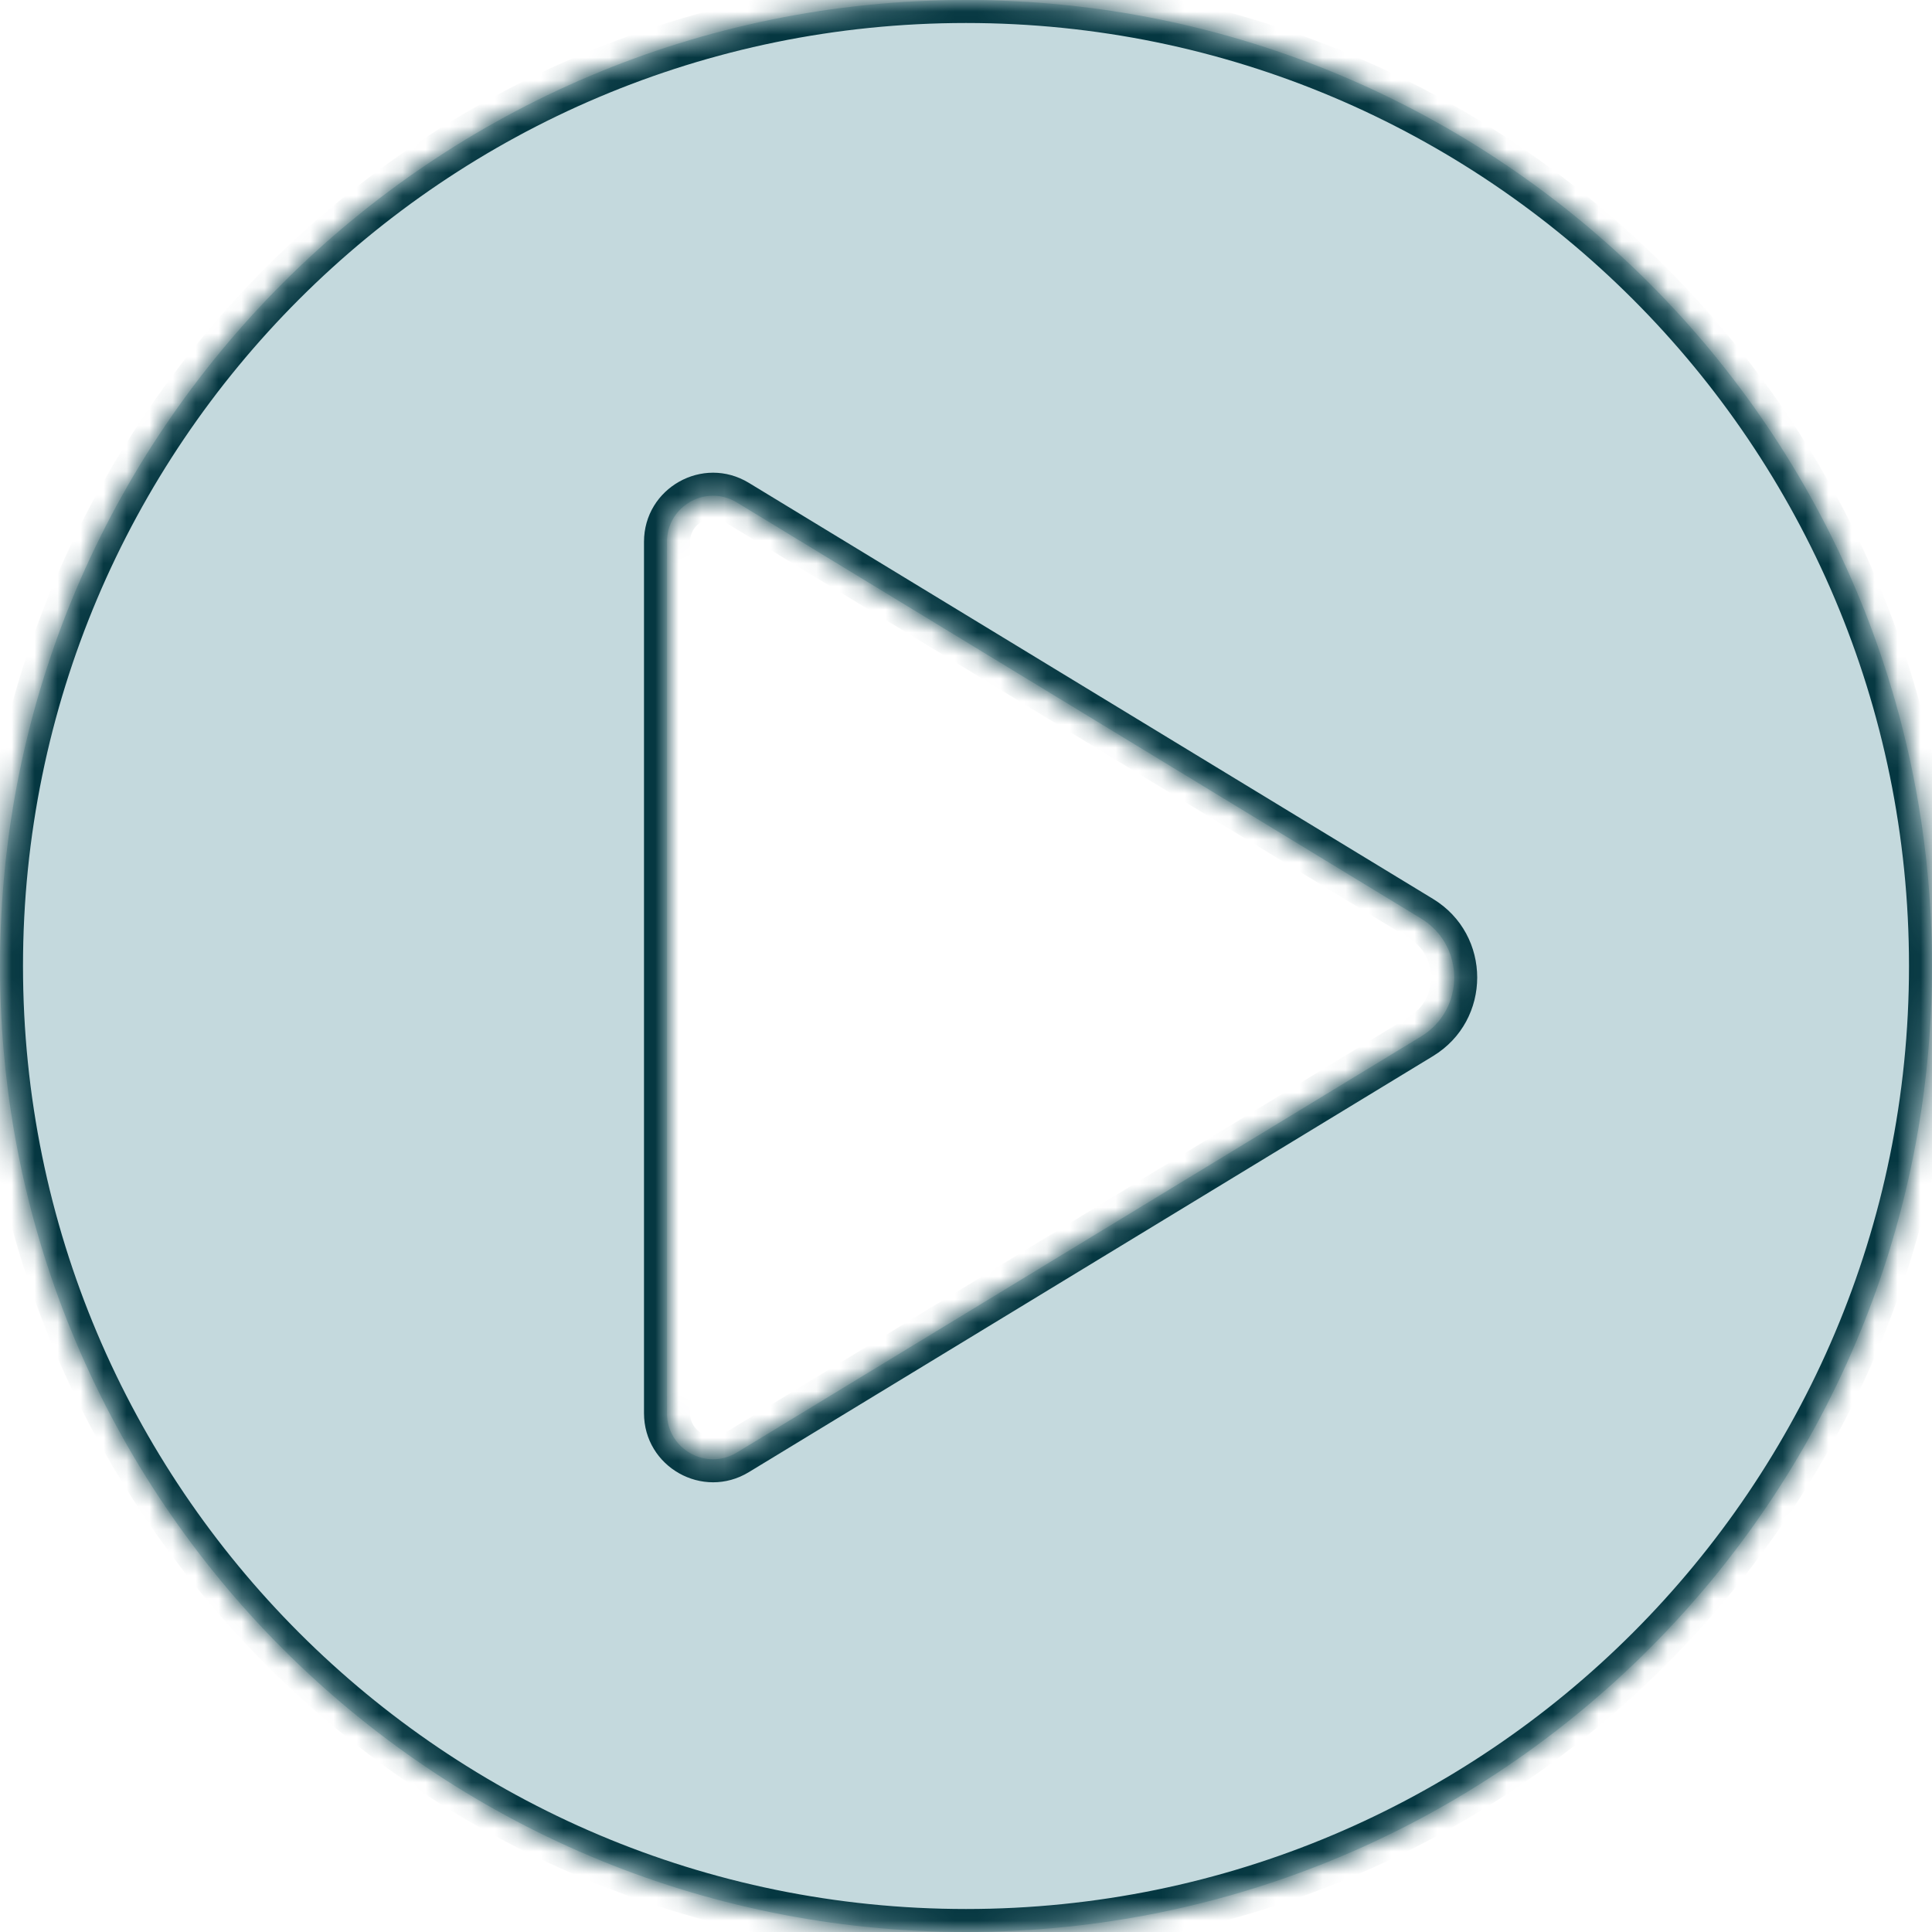
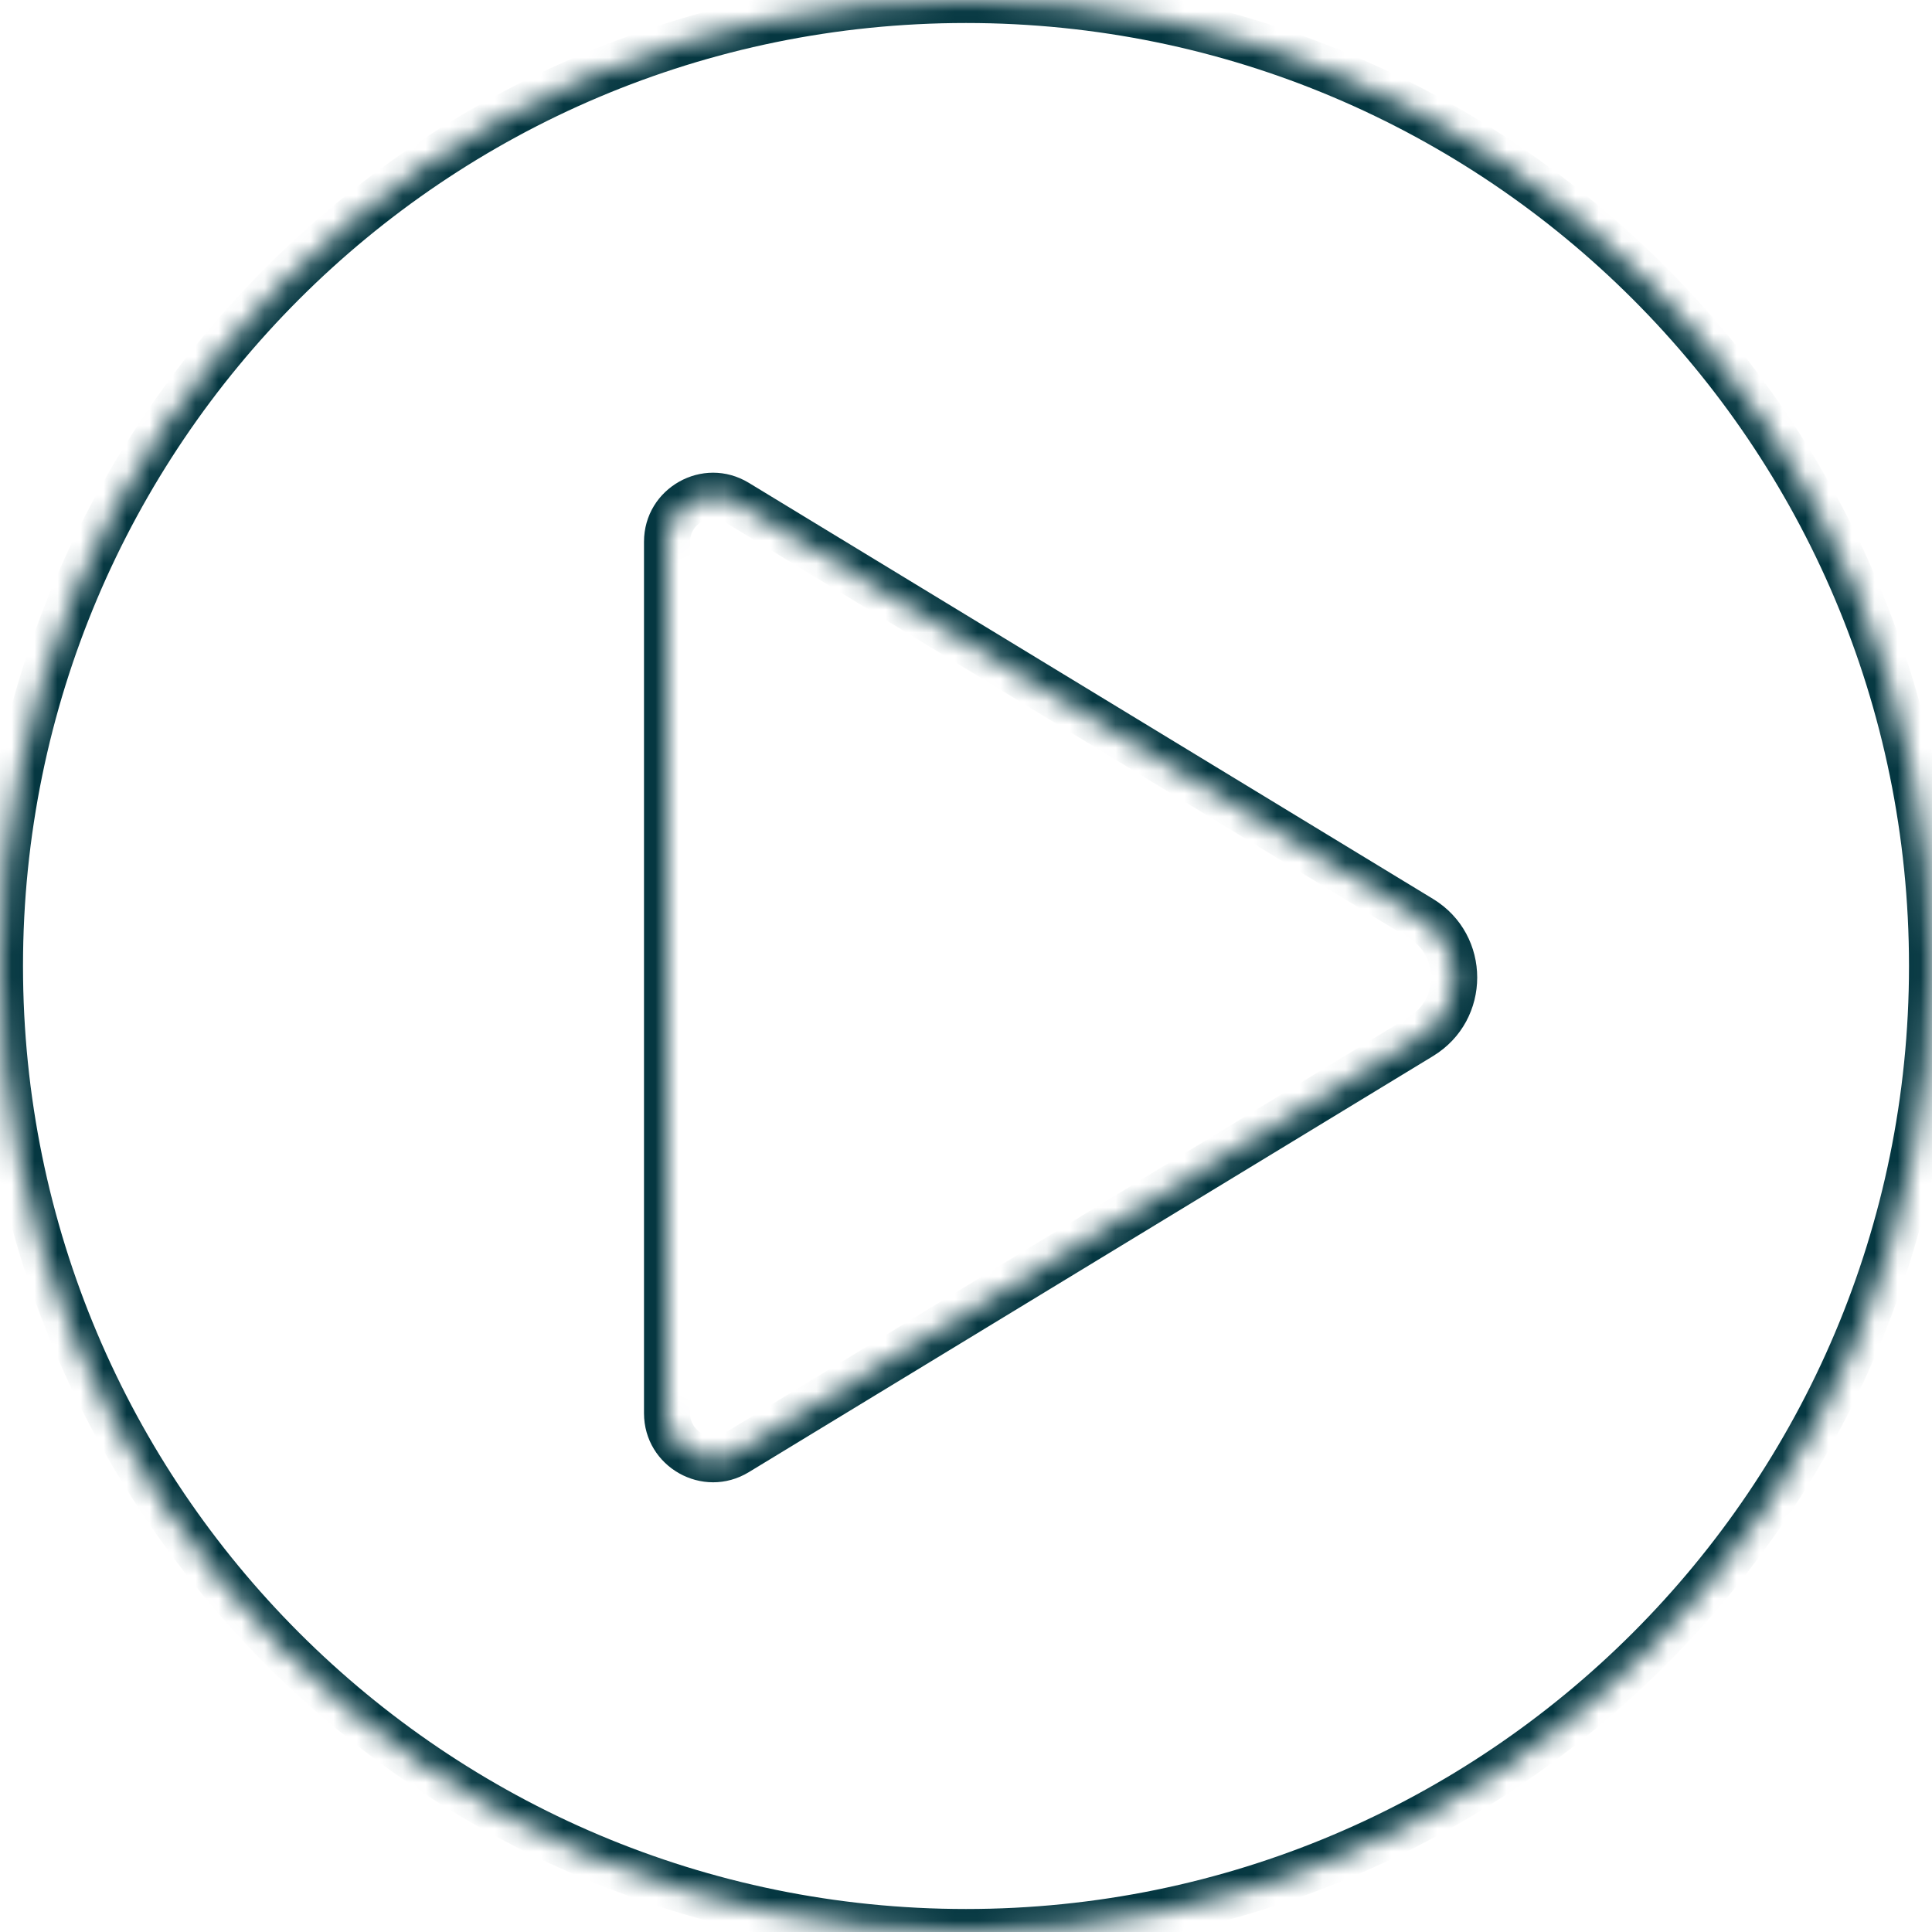
<svg xmlns="http://www.w3.org/2000/svg" width="84" height="84" viewBox="0 0 84 84" fill="none">
  <mask id="path-1-inside-1_743_269" fill="white">
    <path fill-rule="evenodd" clip-rule="evenodd" d="M42 84C65.196 84 84 65.196 84 42C84 18.804 65.196 0 42 0C18.804 0 0 18.804 0 42C0 65.196 18.804 84 42 84ZM29 27.059V61.443C29 63.003 30.706 63.962 32.039 63.152L61.785 45.063C63.706 43.895 63.706 41.105 61.785 39.937L32.039 21.848C30.706 21.038 29 21.997 29 23.557V27.059Z" />
  </mask>
-   <path fill-rule="evenodd" clip-rule="evenodd" d="M42 84C65.196 84 84 65.196 84 42C84 18.804 65.196 0 42 0C18.804 0 0 18.804 0 42C0 65.196 18.804 84 42 84ZM29 27.059V61.443C29 63.003 30.706 63.962 32.039 63.152L61.785 45.063C63.706 43.895 63.706 41.105 61.785 39.937L32.039 21.848C30.706 21.038 29 21.997 29 23.557V27.059Z" fill="#C4D9DD" />
-   <path d="M32.039 63.152L32.559 64.006L32.039 63.152ZM61.785 45.063L61.265 44.209L61.785 45.063ZM61.785 39.937L61.265 40.791L61.785 39.937ZM32.039 21.848L31.52 22.703L32.039 21.848ZM83 42C83 64.644 64.644 83 42 83V85C65.748 85 85 65.748 85 42H83ZM42 1C64.644 1 83 19.356 83 42H85C85 18.252 65.748 -1 42 -1V1ZM1 42C1 19.356 19.356 1 42 1V-1C18.252 -1 -1 18.252 -1 42H1ZM42 83C19.356 83 1 64.644 1 42H-1C-1 65.748 18.252 85 42 85V83ZM30 61.443V27.059H28V61.443H30ZM31.52 62.297C30.853 62.703 30 62.223 30 61.443H28C28 63.783 30.559 65.222 32.559 64.006L31.52 62.297ZM61.265 44.209L31.52 62.297L32.559 64.006L62.304 45.918L61.265 44.209ZM61.265 40.791C62.546 41.57 62.546 43.43 61.265 44.209L62.304 45.918C64.867 44.36 64.867 40.64 62.304 39.082L61.265 40.791ZM31.52 22.703L61.265 40.791L62.304 39.082L32.559 20.994L31.52 22.703ZM30 23.557C30 22.777 30.853 22.297 31.52 22.703L32.559 20.994C30.559 19.778 28 21.217 28 23.557H30ZM30 27.059V23.557H28V27.059H30Z" fill="#053741" mask="url(#path-1-inside-1_743_269)" />
+   <path d="M32.039 63.152L32.559 64.006L32.039 63.152ZM61.785 45.063L61.265 44.209L61.785 45.063ZM61.785 39.937L61.265 40.791L61.785 39.937ZM32.039 21.848L31.52 22.703L32.039 21.848ZM83 42C83 64.644 64.644 83 42 83V85C65.748 85 85 65.748 85 42H83ZM42 1C64.644 1 83 19.356 83 42H85C85 18.252 65.748 -1 42 -1V1ZM1 42C1 19.356 19.356 1 42 1V-1C18.252 -1 -1 18.252 -1 42H1ZM42 83C19.356 83 1 64.644 1 42H-1C-1 65.748 18.252 85 42 85V83ZM30 61.443V27.059H28V61.443H30ZM31.52 62.297C30.853 62.703 30 62.223 30 61.443H28C28 63.783 30.559 65.222 32.559 64.006L31.52 62.297ZM61.265 44.209L31.52 62.297L32.559 64.006L62.304 45.918L61.265 44.209ZM61.265 40.791C62.546 41.57 62.546 43.43 61.265 44.209L62.304 45.918C64.867 44.36 64.867 40.64 62.304 39.082L61.265 40.791ZM31.52 22.703L61.265 40.791L62.304 39.082L32.559 20.994L31.52 22.703ZM30 23.557C30 22.777 30.853 22.297 31.52 22.703L32.559 20.994C30.559 19.778 28 21.217 28 23.557H30ZV23.557H28V27.059H30Z" fill="#053741" mask="url(#path-1-inside-1_743_269)" />
</svg>